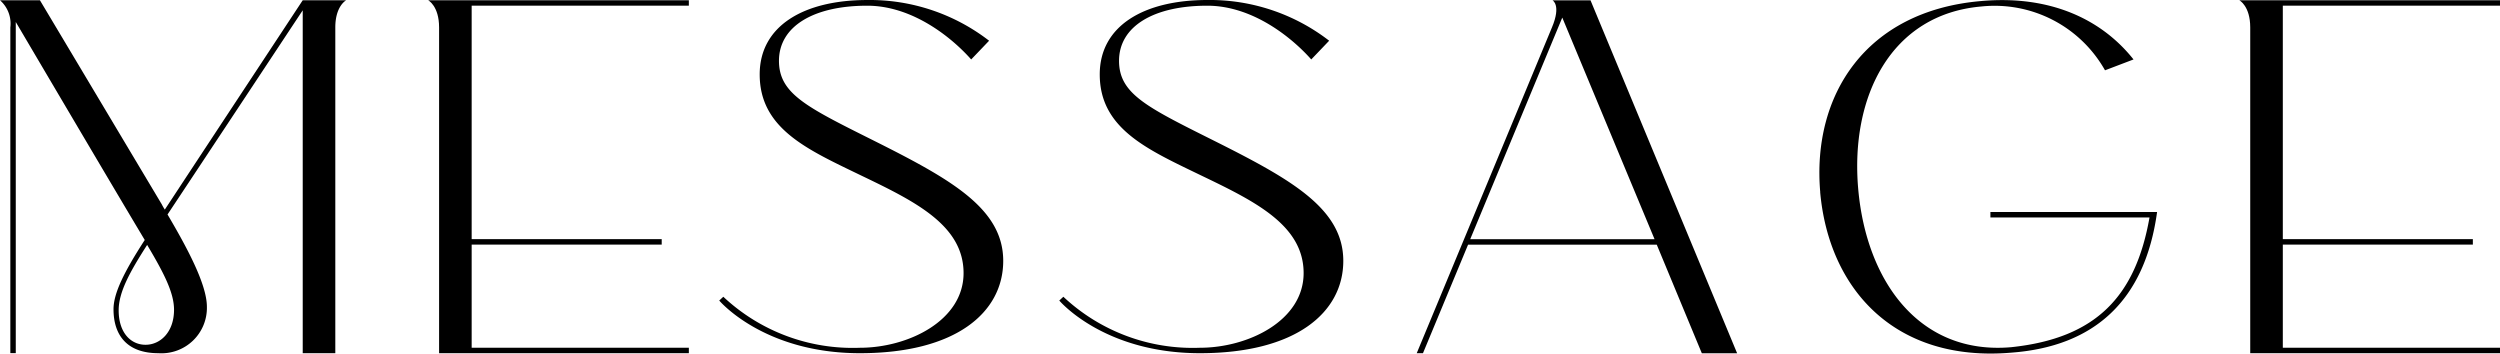
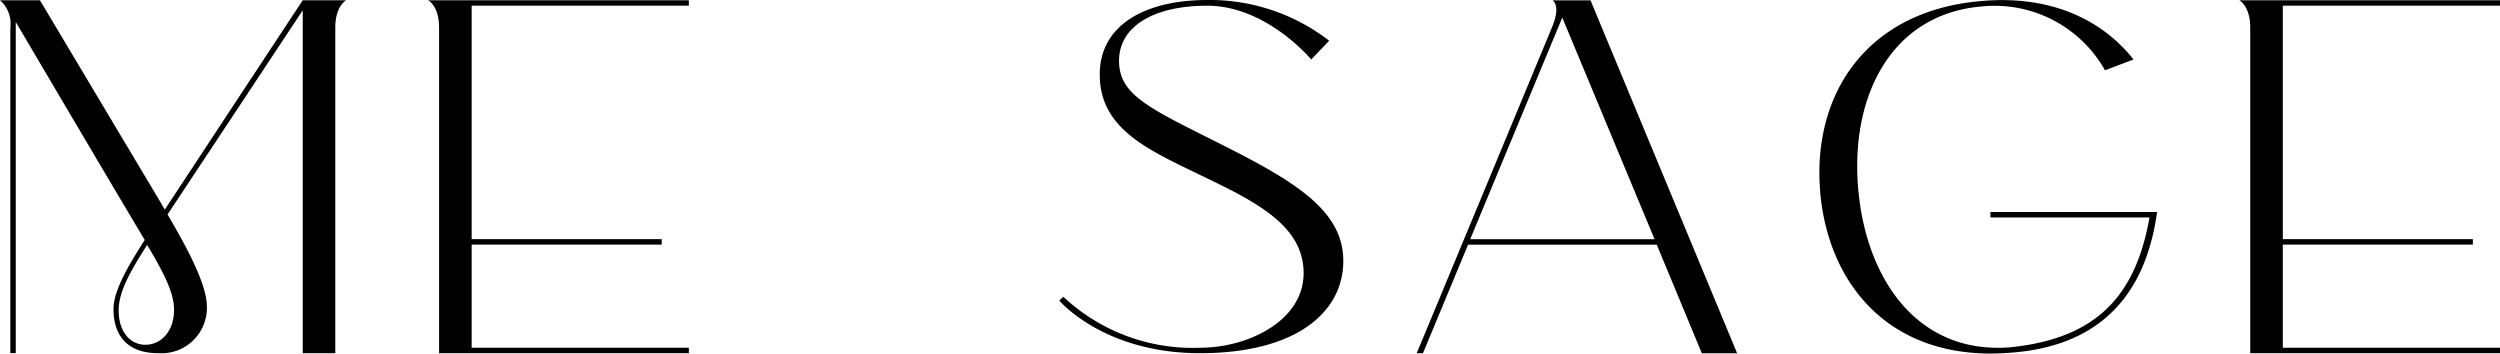
<svg xmlns="http://www.w3.org/2000/svg" width="212.126" height="30" viewBox="0 0 212.126 30">
  <defs>
    <clipPath id="clip-path">
      <rect id="長方形_10" data-name="長方形 10" width="212.126" height="30" />
    </clipPath>
  </defs>
  <g id="message" transform="translate(0 0)">
    <g id="グループ_110" data-name="グループ 110" transform="translate(0 0)" clip-path="url(#clip-path)">
      <path id="パス_1815" data-name="パス 1815" d="M0,.03H3.388s8.776,14.7,10.343,17.323a4.372,4.372,0,0,0,.253.438C17.393,12.608,25.686.03,25.686.03h3.686s-.921.484-.921,2.3V29.976H25.686V.882c-2,3.018-8.776,13.268-11.471,17.323,1.543,2.626,3.34,5.873,3.34,7.831a3.854,3.854,0,0,1-4.123,3.939c-2.649,0-3.8-1.521-3.8-3.732,0-1.336.875-3.133,2.65-5.874C9.793,16.226,1.555,2.24,1.338,1.873v28.1H.877V2.334A2.634,2.634,0,0,0,0,.03M12.487,20.785c-1.474,2.3-2.418,4.008-2.418,5.551,0,1.913,1.036,2.925,2.28,2.925s2.418-1.06,2.418-2.971c0-1.474-.9-3.179-2.28-5.5" transform="translate(0 -0.007)" />
      <path id="パス_1816" data-name="パス 1816" d="M47.327.029H69.44V.49H51.012V20.3H67.137v.461H51.012v8.753H69.44v.461H48.248V2.333c0-1.82-.921-2.3-.921-2.3" transform="translate(-10.991 -0.007)" />
-       <path id="パス_1817" data-name="パス 1817" d="M91.419,29.969c-8.178,0-11.932-4.468-11.932-4.468l.345-.322a16.043,16.043,0,0,0,11.586,4.329c4.1,0,8.8-2.3,8.8-6.334s-4.054-6.058-8.615-8.247c-4.561-2.211-8.684-3.962-8.684-8.614,0-4.1,3.709-6.312,9.145-6.312a16.559,16.559,0,0,1,10.32,3.455l-1.52,1.589C99.3,3.271,95.957.484,92.041.484c-4.584,0-7.486,1.773-7.486,4.676,0,2.88,2.488,3.986,8.5,7,6.266,3.156,10.528,5.621,10.528,9.974S99.6,29.969,91.419,29.969" transform="translate(-18.459 0)" />
      <path id="パス_1818" data-name="パス 1818" d="M129,29.969c-8.178,0-11.932-4.468-11.932-4.468l.345-.322A16.043,16.043,0,0,0,129,29.507c4.1,0,8.8-2.3,8.8-6.334s-4.054-6.058-8.615-8.247c-4.561-2.211-8.684-3.962-8.684-8.614,0-4.1,3.709-6.312,9.145-6.312a16.561,16.561,0,0,1,10.32,3.455l-1.519,1.589C136.88,3.271,133.54.484,129.624.484c-4.584,0-7.486,1.773-7.486,4.676,0,2.88,2.488,3.986,8.5,7,6.266,3.156,10.528,5.621,10.528,9.974S137.18,29.969,129,29.969" transform="translate(-27.187 0)" />
      <path id="パス_1819" data-name="パス 1819" d="M157.1,29.976h-.53L168.044,2.334c.807-1.913.047-2.3.047-2.3h3.225l12.439,29.946H180.76l-3.824-9.214H160.927Zm4.009-9.675h15.64L168.92,1.5Z" transform="translate(-36.36 -0.007)" />
      <path id="パス_1820" data-name="パス 1820" d="M201.142,16.311C200.428,8.087,204.989.946,214.755.095c5.828-.531,10.228,1.5,12.969,4.952l-2.419.921A10.753,10.753,0,0,0,214.8.555c-7.648.668-11.126,7.624-10.436,15.48s5.206,14.1,12.969,13.429c7.256-.76,10.573-4.354,11.748-11.011h-13.5v-.461h14.143c-1.036,7.533-5.321,11.4-12.347,11.932-9.905.853-15.5-5.39-16.24-13.613" transform="translate(-46.694 -0.003)" />
      <path id="パス_1821" data-name="パス 1821" d="M247.484.029H269.6V.49H251.17V20.3h16.125v.461H251.17v8.753H269.6v.461H248.405V2.333c0-1.82-.921-2.3-.921-2.3" transform="translate(-57.472 -0.007)" />
    </g>
  </g>
</svg>